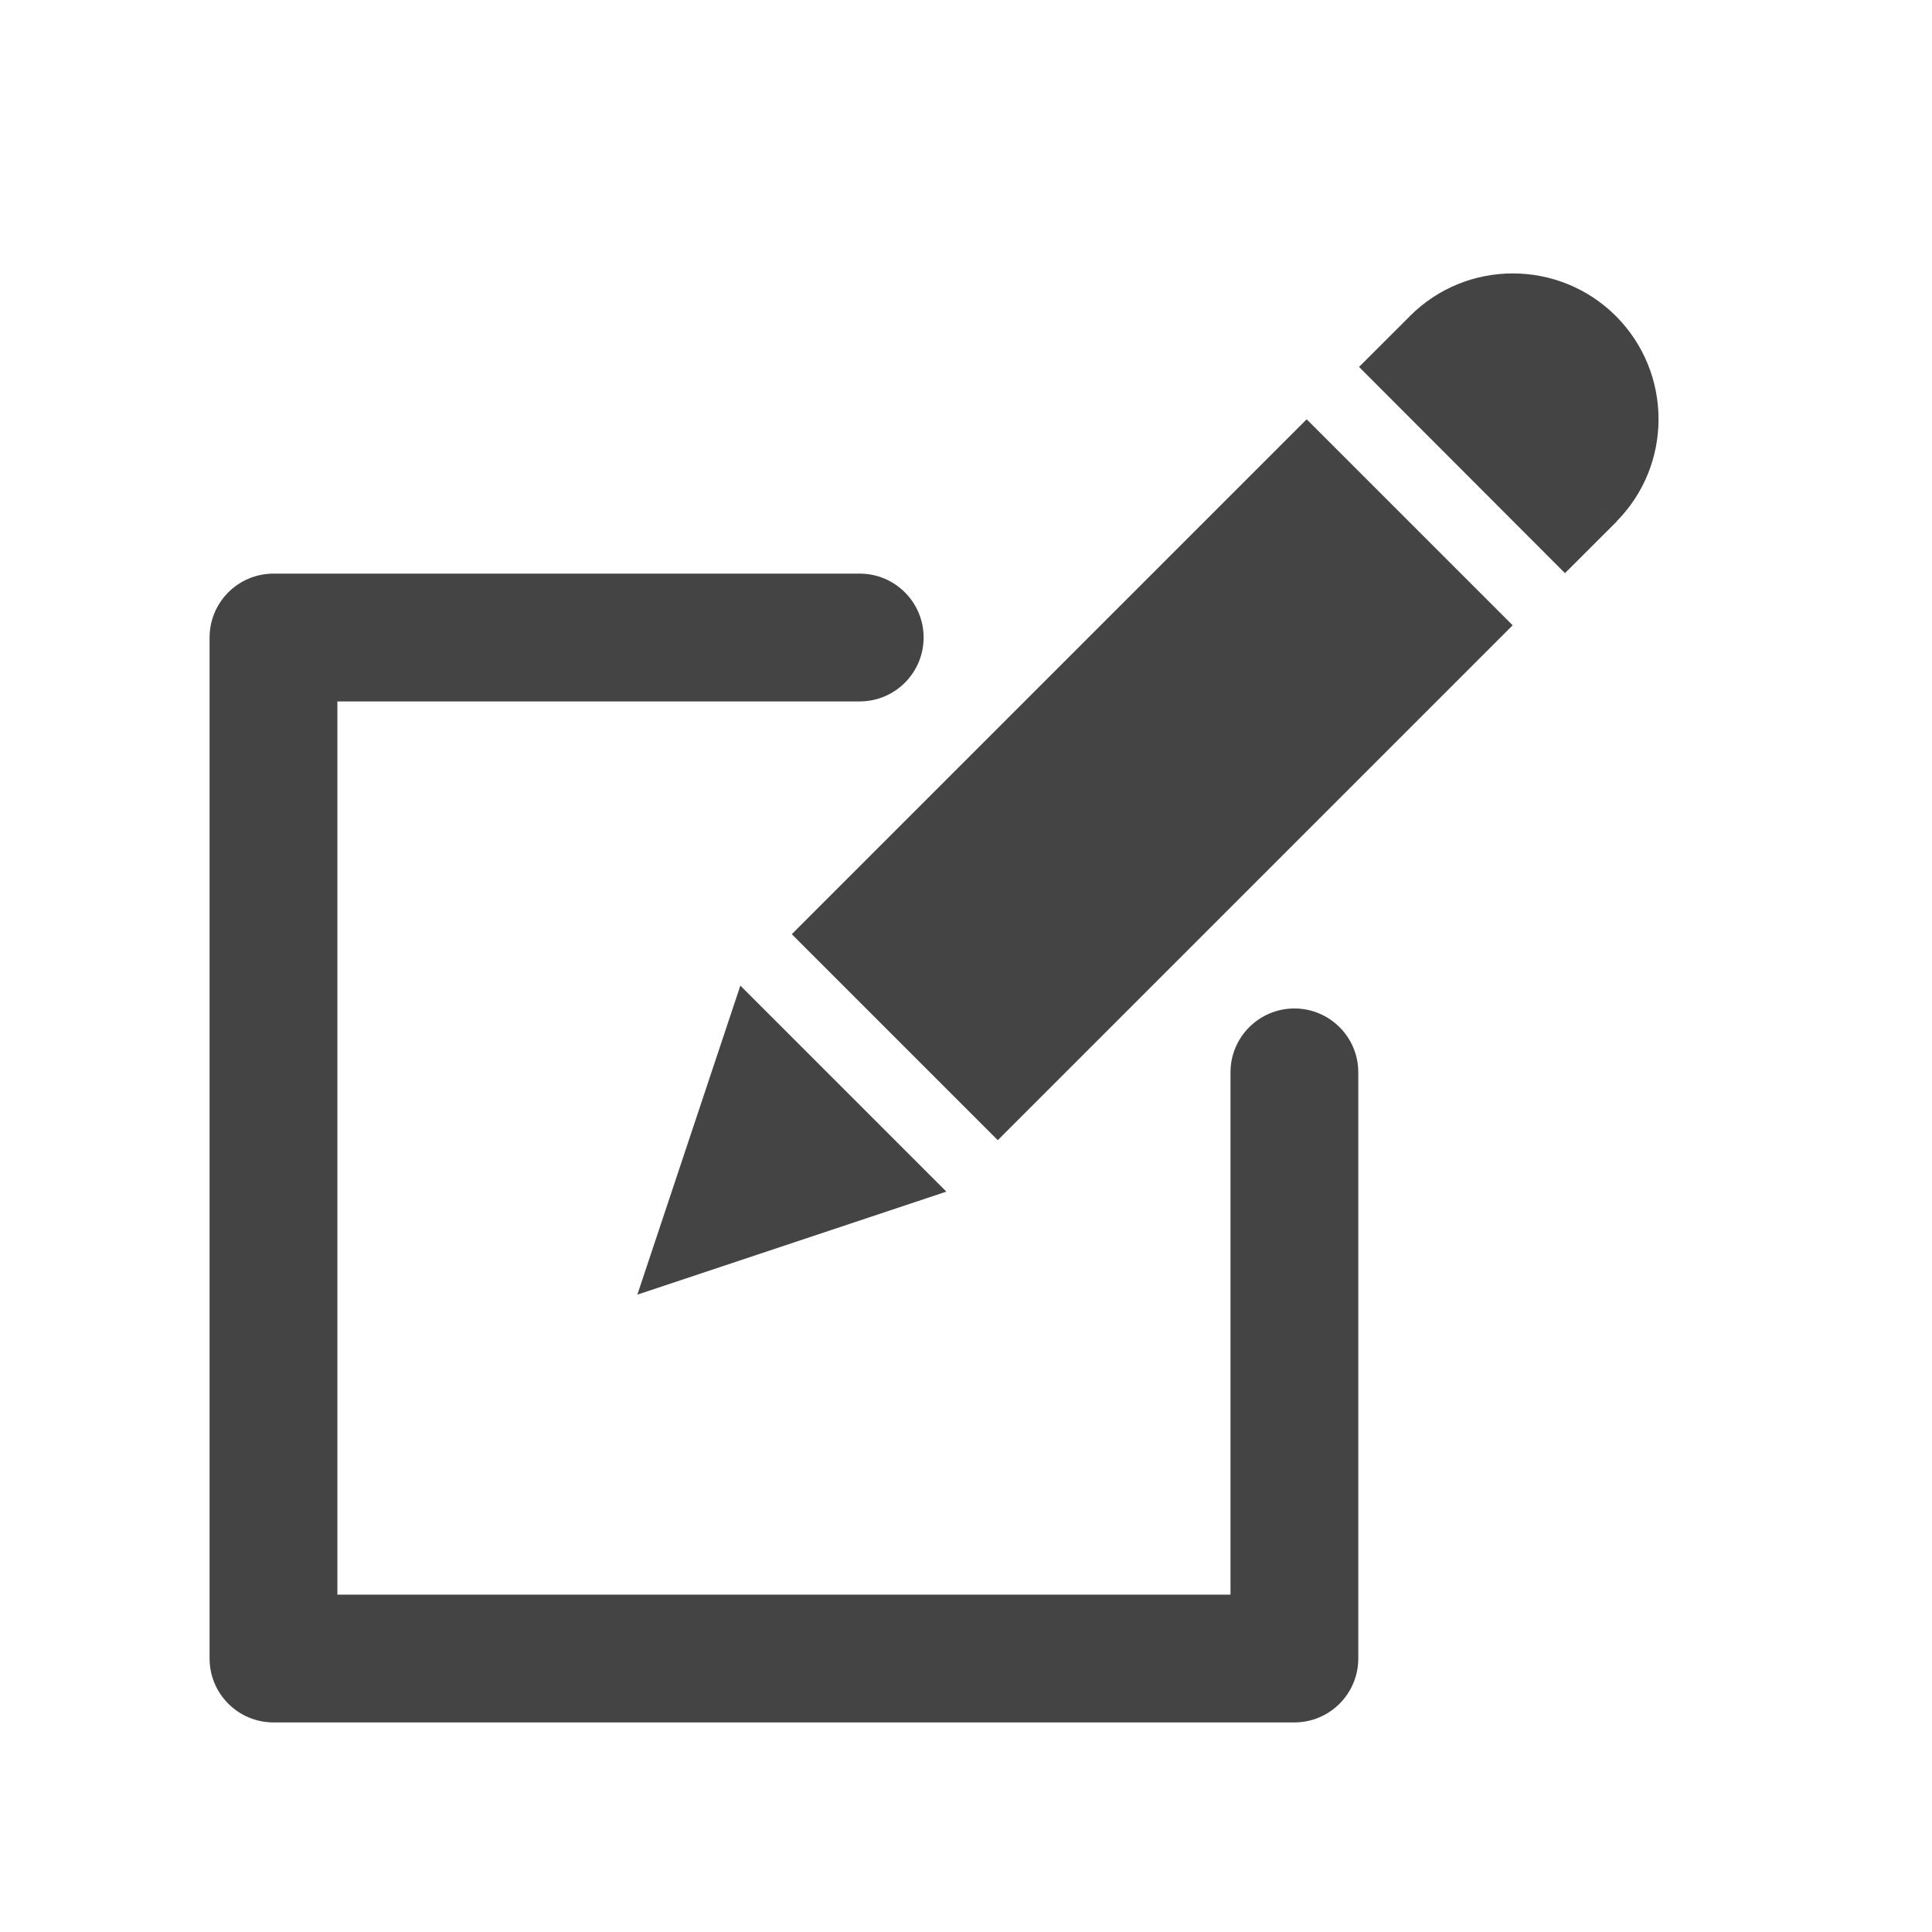
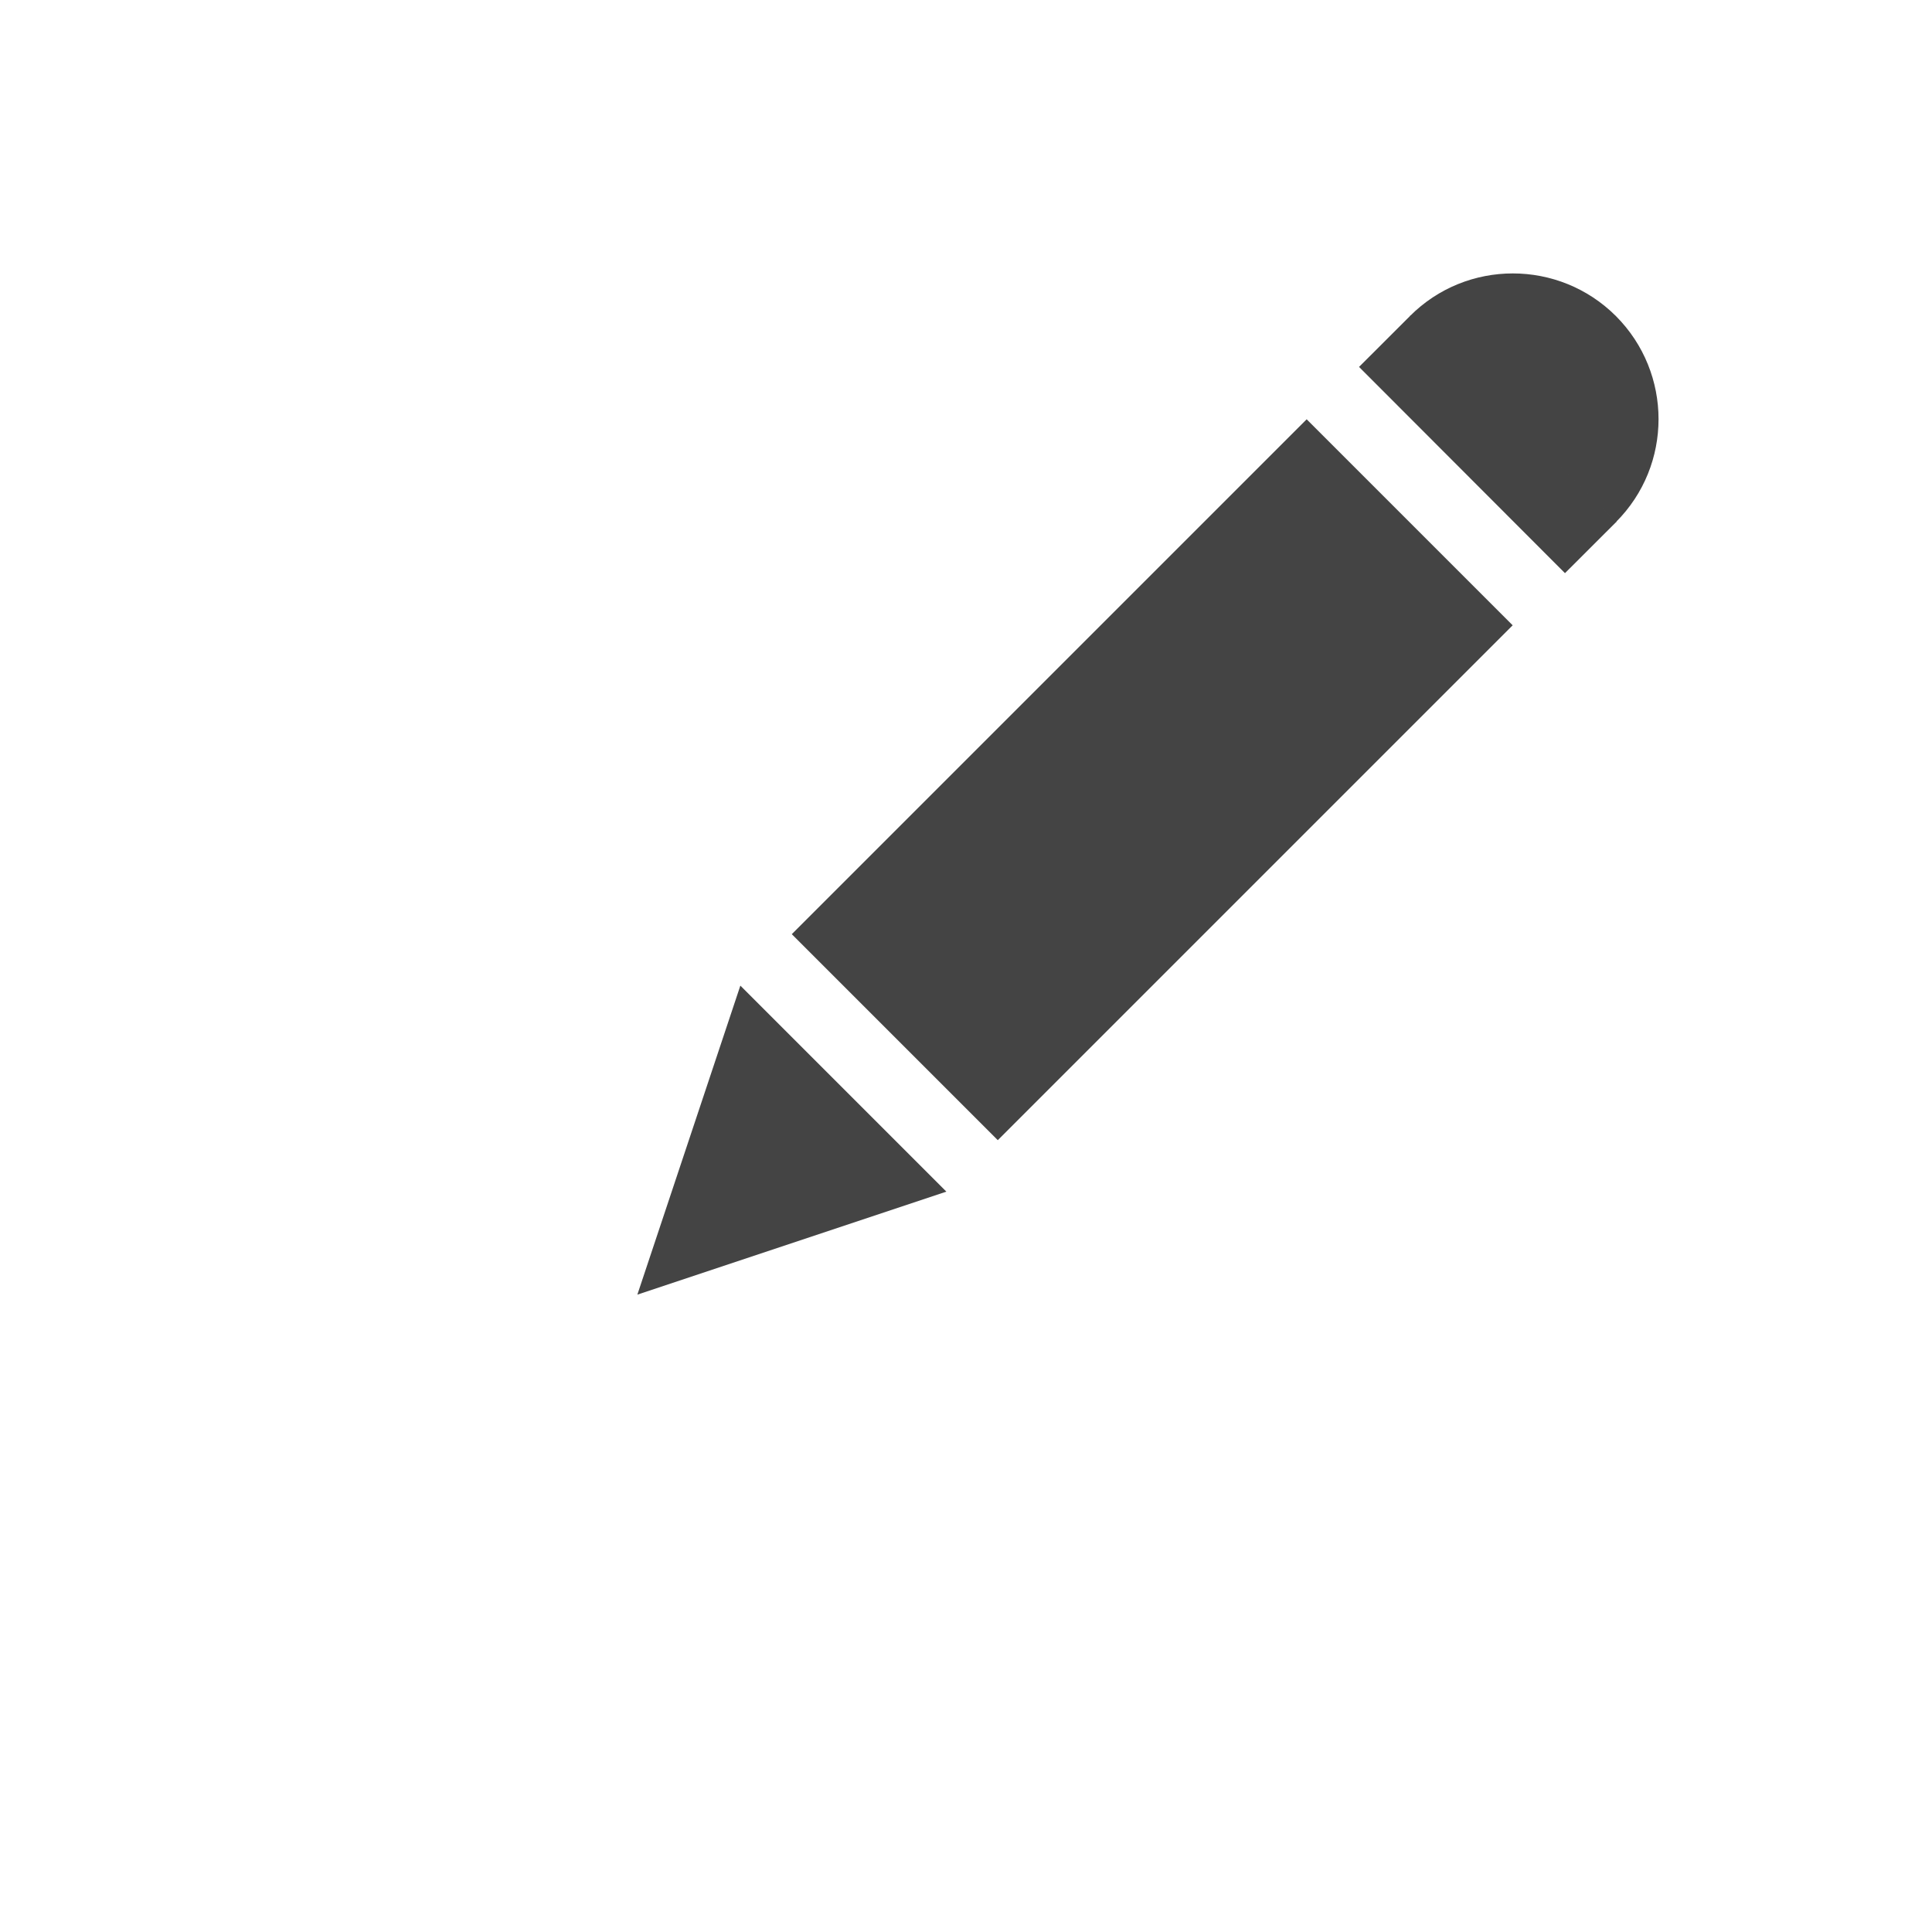
<svg xmlns="http://www.w3.org/2000/svg" version="1.1" id="Layer_1" x="0px" y="0px" width="22.677px" height="22.677px" viewBox="0 0 22.677 22.677" enable-background="new 0 0 22.677 22.677" xml:space="preserve">
  <g>
    <rect x="9.253" y="7.441" transform="matrix(0.707 -0.707 0.707 0.707 -2.509 12.246)" fill="#444444" width="8.548" height="3.42" />
  </g>
  <g>
    <polygon fill="#444444" points="11.108,13.987 7.481,15.196 8.69,11.569  " />
  </g>
  <g>
    <rect x="17.028" y="3.512" transform="matrix(0.708 -0.707 0.707 0.708 1.413 13.859)" fill="#444444" width="0.854" height="3.419" />
  </g>
  <g>
    <g>
      <path fill="#444444" d="M16.549,3.71c0.666-0.668,1.75-0.667,2.418,0c0.666,0.668,0.668,1.75,0,2.418L16.549,3.71z" />
    </g>
    <g>
-       <path fill="#444444" d="M15.193,20.217H3.21c-0.414,0-0.75-0.336-0.75-0.75V7.483c0-0.414,0.336-0.75,0.75-0.75h6.881    c0.414,0,0.75,0.336,0.75,0.75s-0.336,0.75-0.75,0.75H3.96v10.484h10.483v-6.13c0-0.414,0.336-0.75,0.75-0.75    s0.75,0.336,0.75,0.75v6.88C15.943,19.881,15.607,20.217,15.193,20.217z" />
-     </g>
+       </g>
  </g>
</svg>